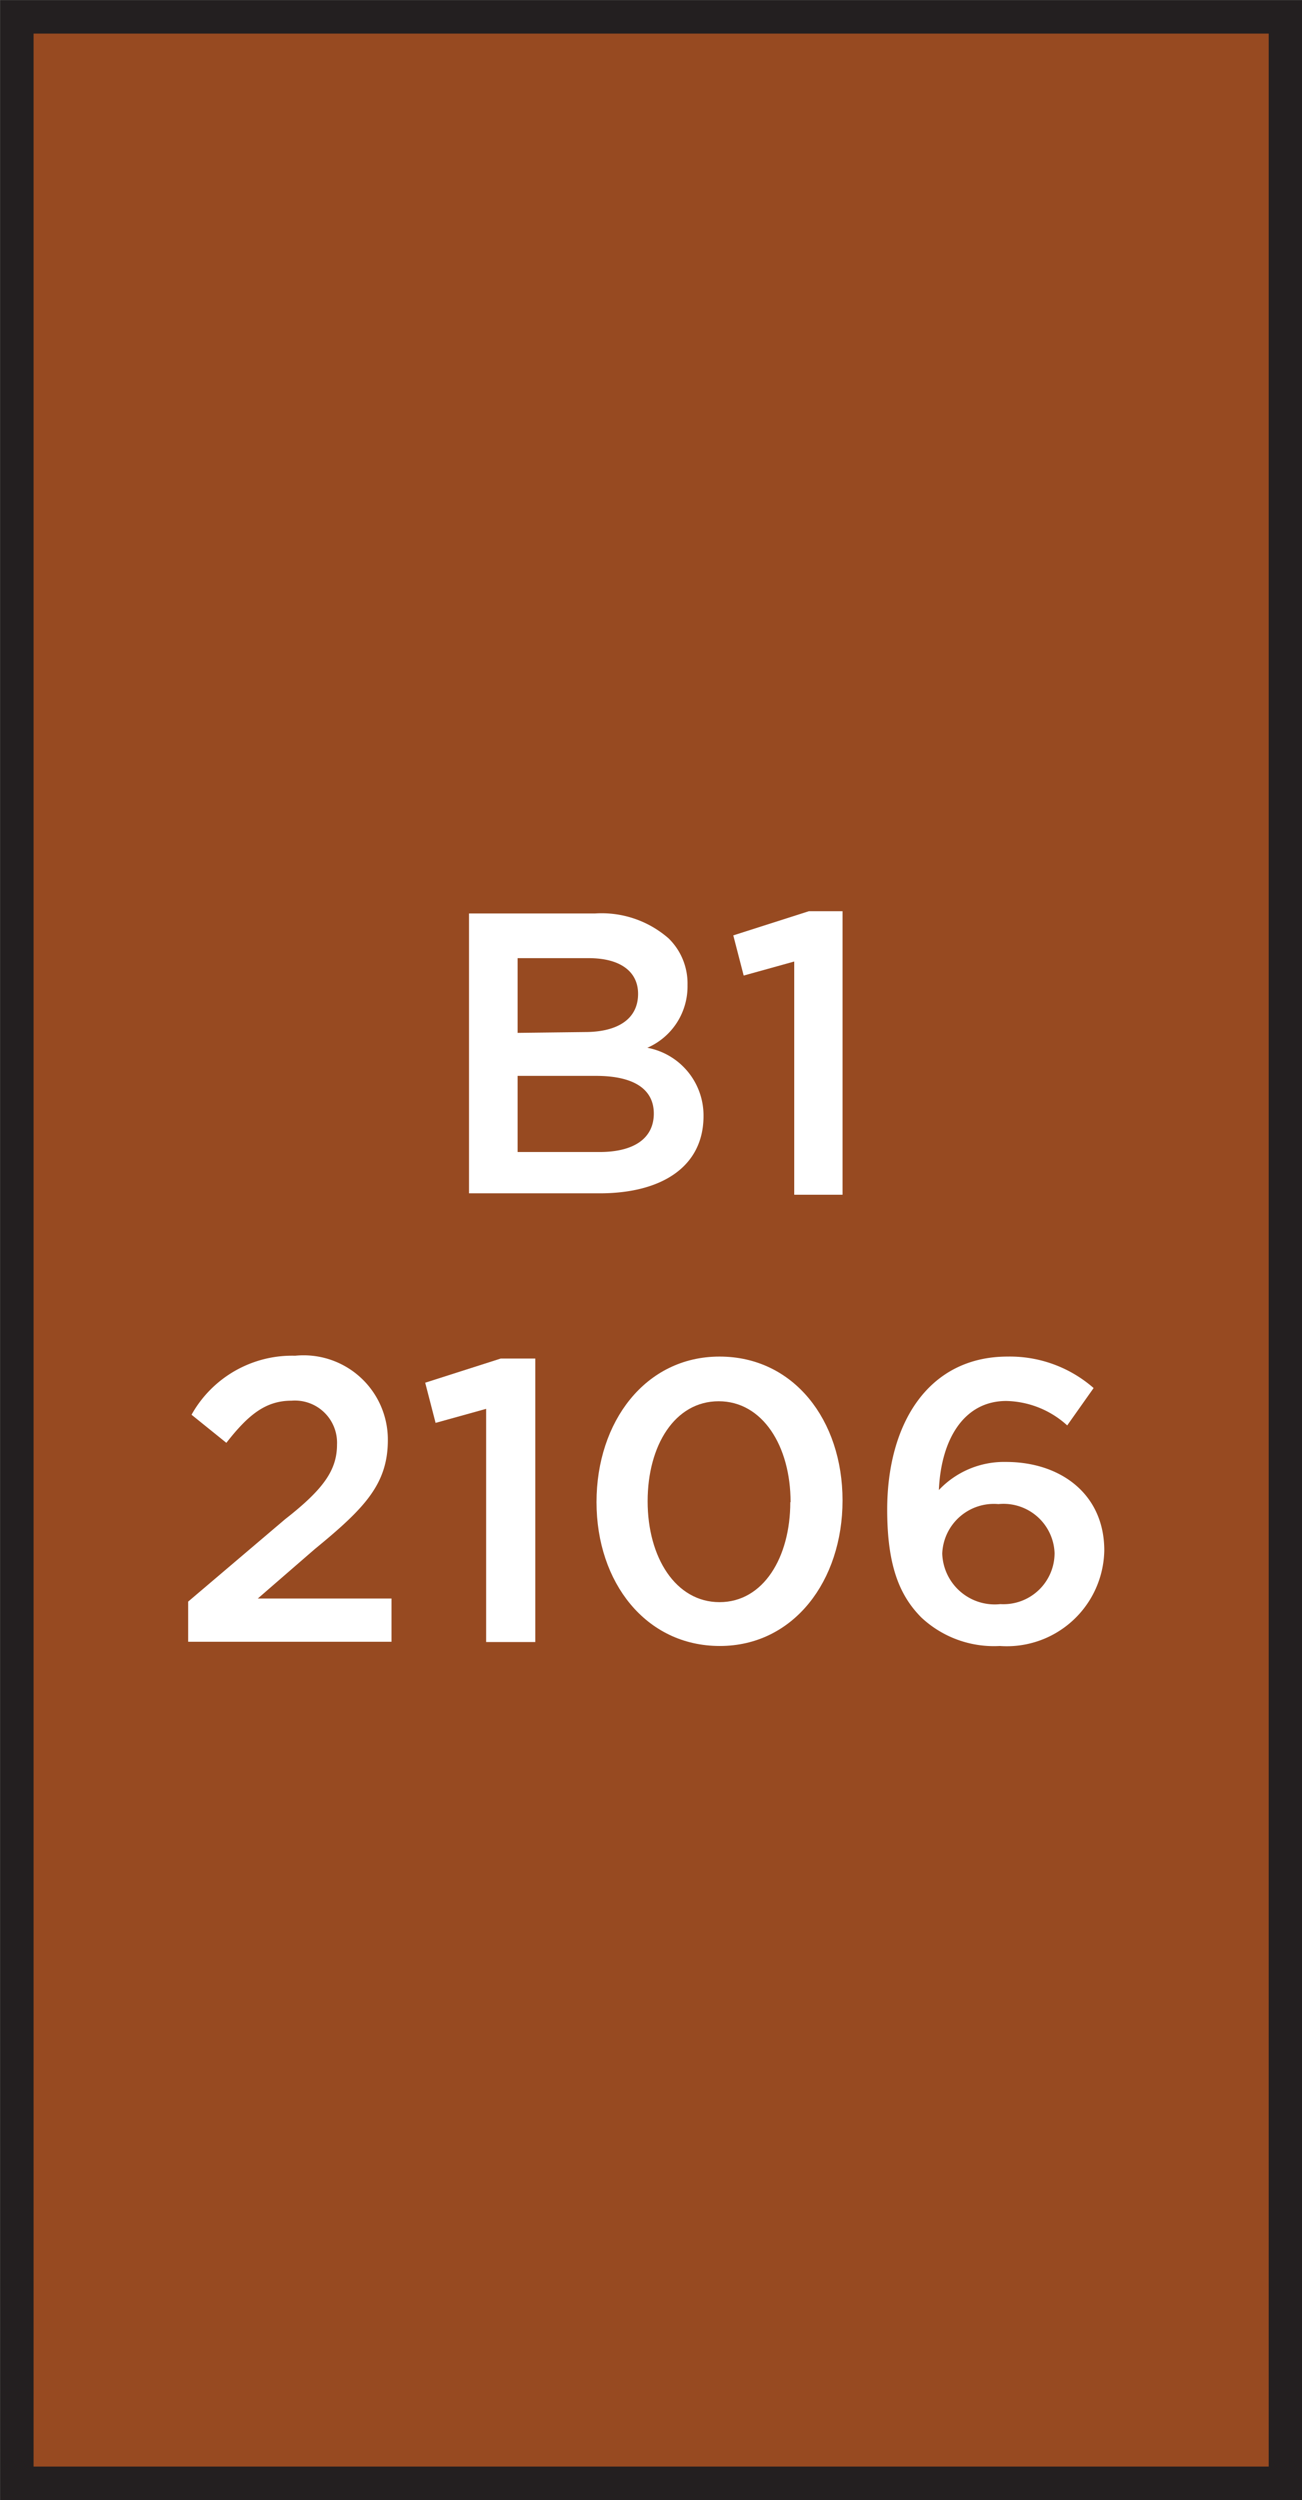
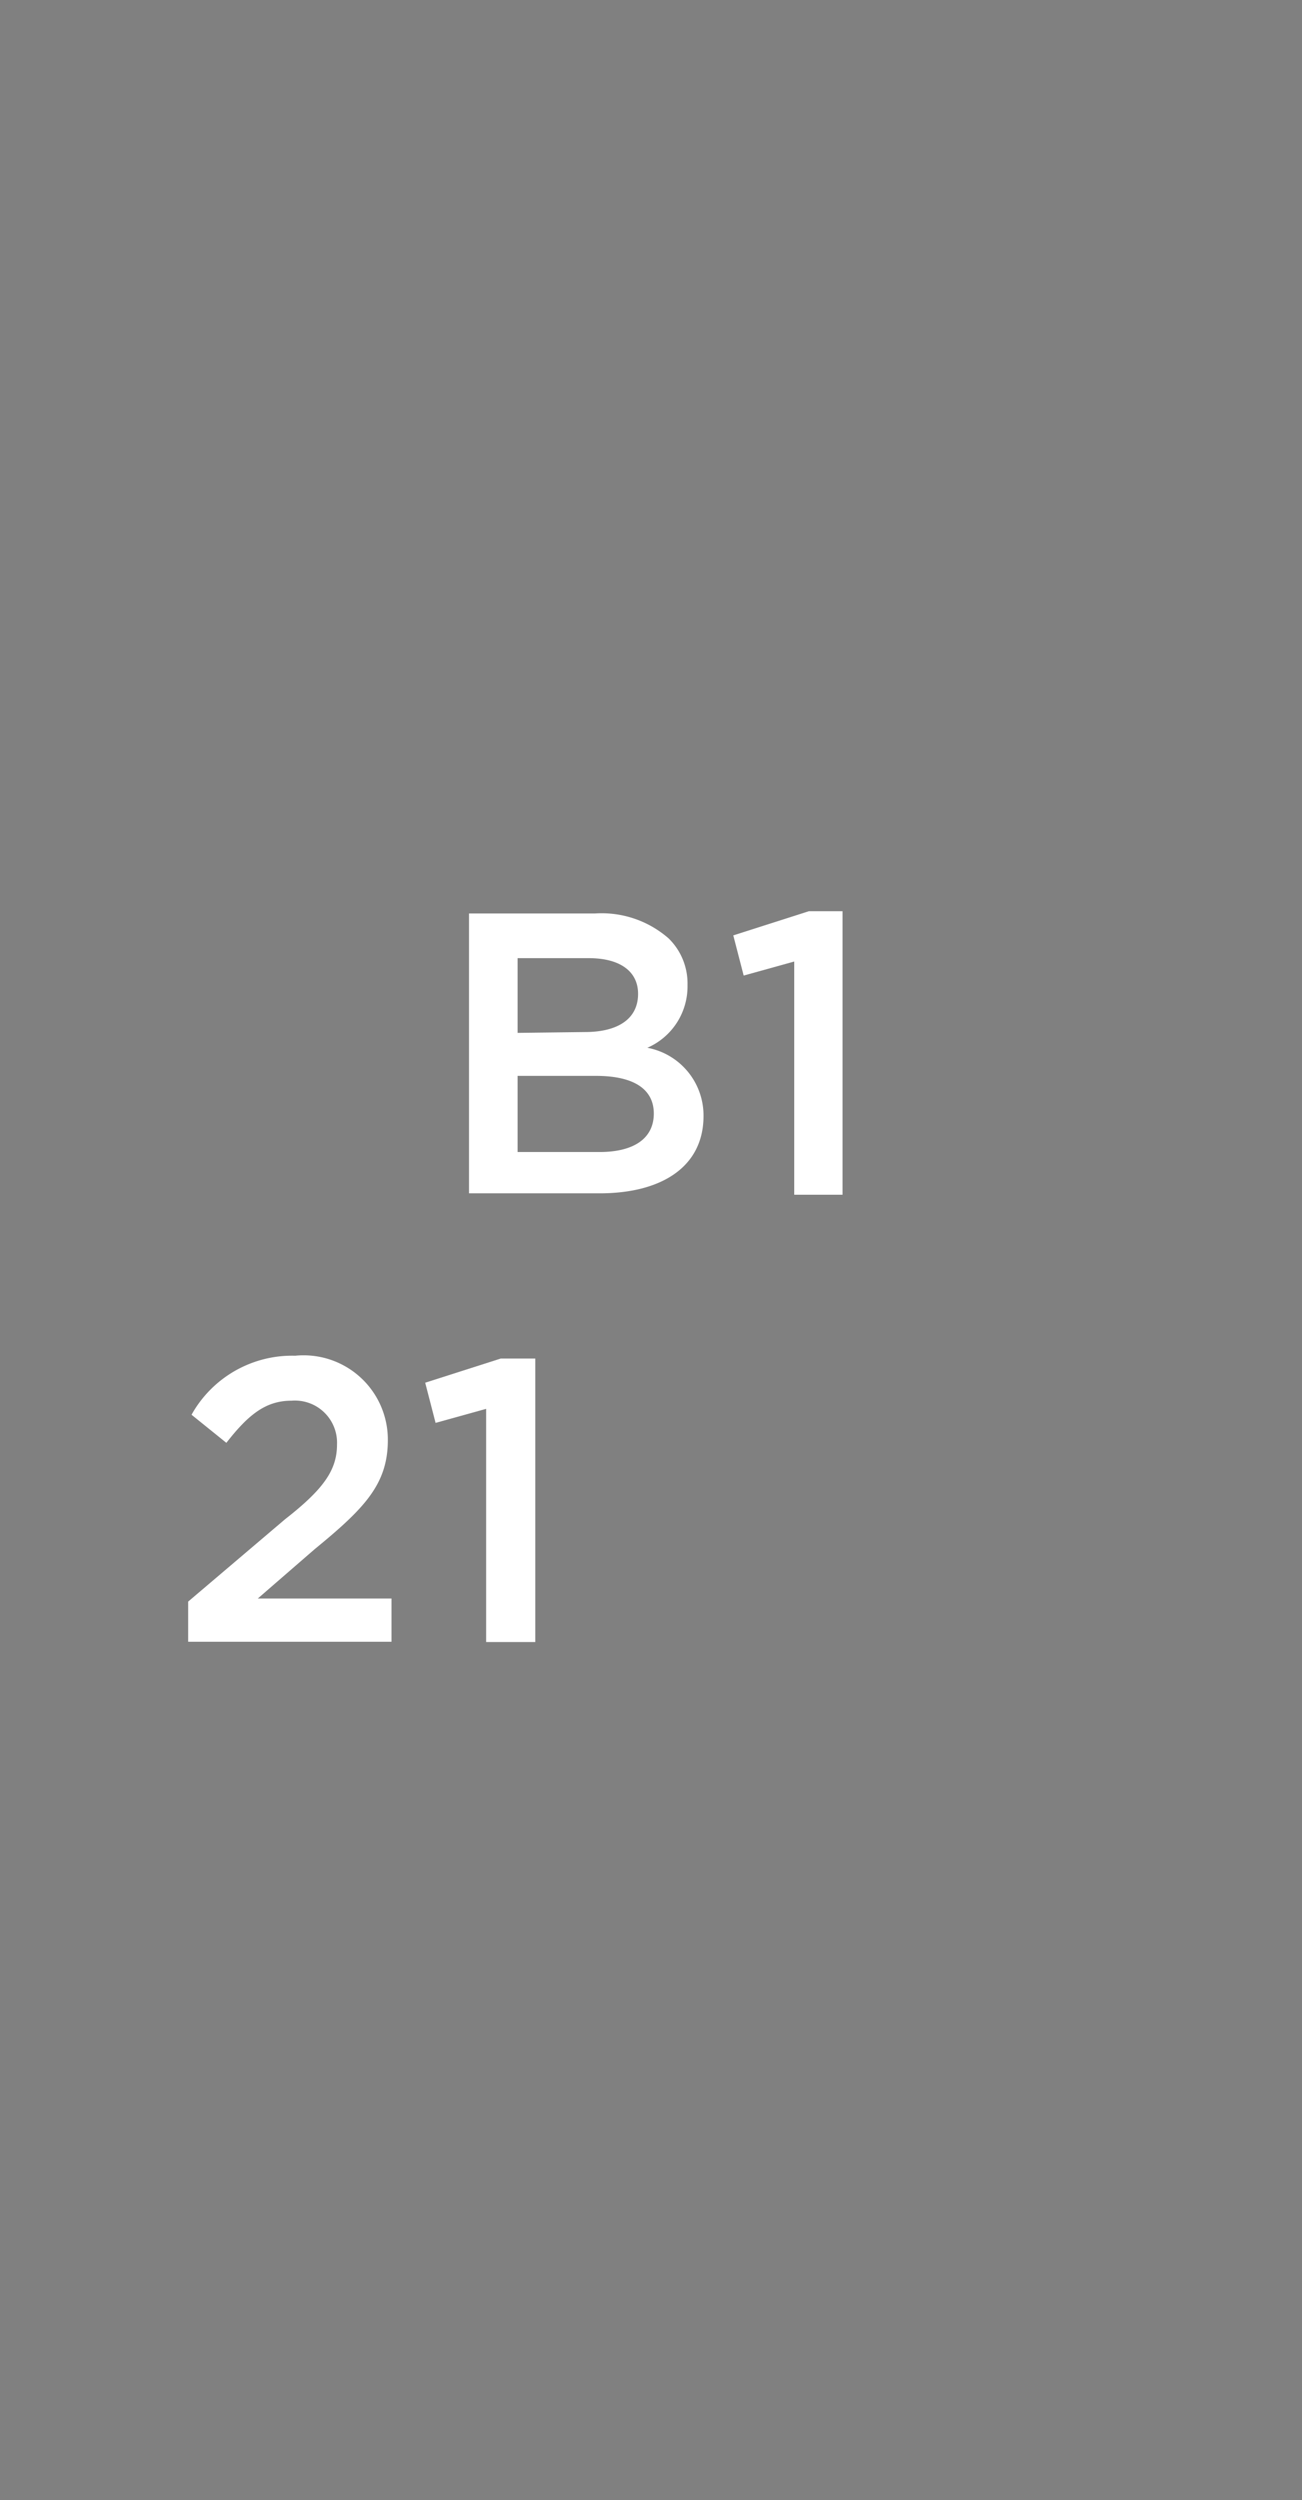
<svg xmlns="http://www.w3.org/2000/svg" width="46.36" height="88.98" viewBox="0 0 46.36 88.98">
  <rect x="0" y="0" width="46.36" height="88.98" fill="#808080" stroke="none" />
  <title>2106</title>
-   <rect x="0.6" y="0.6" width="45.17" height="87.78" style="fill:#974a21;stroke:#231f20;stroke-miterlimit:10;stroke-width:1.191px" />
  <path d="M6.7,57l3.45-2.93C11.52,53,12,52.32,12,51.41a1.5,1.5,0,0,0-1.62-1.56c-.92,0-1.54.5-2.32,1.5l-1.24-1a4.1,4.1,0,0,1,3.69-2.1,3,3,0,0,1,3.3,3v0c0,1.57-.83,2.43-2.6,3.88L9.18,56.89h4.76v1.54H6.7Z" style="fill:#fff" />
  <path d="M17.31,50.14l-1.8.5-.37-1.43,2.69-.86h1.23V58.44H17.31Z" style="fill:#fff" />
-   <path d="M21.24,53.46v0c0-2.86,1.74-5.18,4.38-5.18S30,50.54,30,53.4v0c0,2.86-1.74,5.18-4.37,5.18S21.24,56.32,21.24,53.46Zm6.91,0v0c0-2-1-3.59-2.56-3.59s-2.53,1.57-2.53,3.56v0c0,2,1,3.59,2.56,3.59S28.14,55.43,28.14,53.46Z" style="fill:#fff" />
-   <path d="M32.8,57.56c-.76-.77-1.21-1.82-1.21-3.83v0c0-3.06,1.46-5.45,4.29-5.45a4.53,4.53,0,0,1,3.06,1.12L38,50.73a3.32,3.32,0,0,0-2.17-.87c-1.49,0-2.32,1.34-2.4,3.17a3.19,3.19,0,0,1,2.39-1c1.94,0,3.5,1.14,3.5,3.15v0a3.47,3.47,0,0,1-3.72,3.4A3.78,3.78,0,0,1,32.8,57.56Zm4.75-2.29v0a1.82,1.82,0,0,0-2-1.74,1.84,1.84,0,0,0-2,1.76v0a1.87,1.87,0,0,0,2.07,1.8A1.82,1.82,0,0,0,37.55,55.28Z" style="fill:#fff" />
  <path d="M16.7,32.51h4.49a3.62,3.62,0,0,1,2.62.89,2.24,2.24,0,0,1,.67,1.66v0a2.38,2.38,0,0,1-1.43,2.23,2.45,2.45,0,0,1,2,2.43v0c0,1.79-1.47,2.75-3.7,2.75H16.7Zm4.13,4.22c1.13,0,1.89-.44,1.89-1.36v0c0-.79-.63-1.27-1.76-1.27H18.43v2.66ZM21.35,41c1.2,0,1.93-.47,1.93-1.37v0c0-.84-.67-1.34-2.06-1.34H18.43V41Z" style="fill:#fff" />
  <path d="M28.28,34.22l-1.8.5-.37-1.43,2.69-.86H30V42.52H28.28Z" style="fill:#fff" />
</svg>